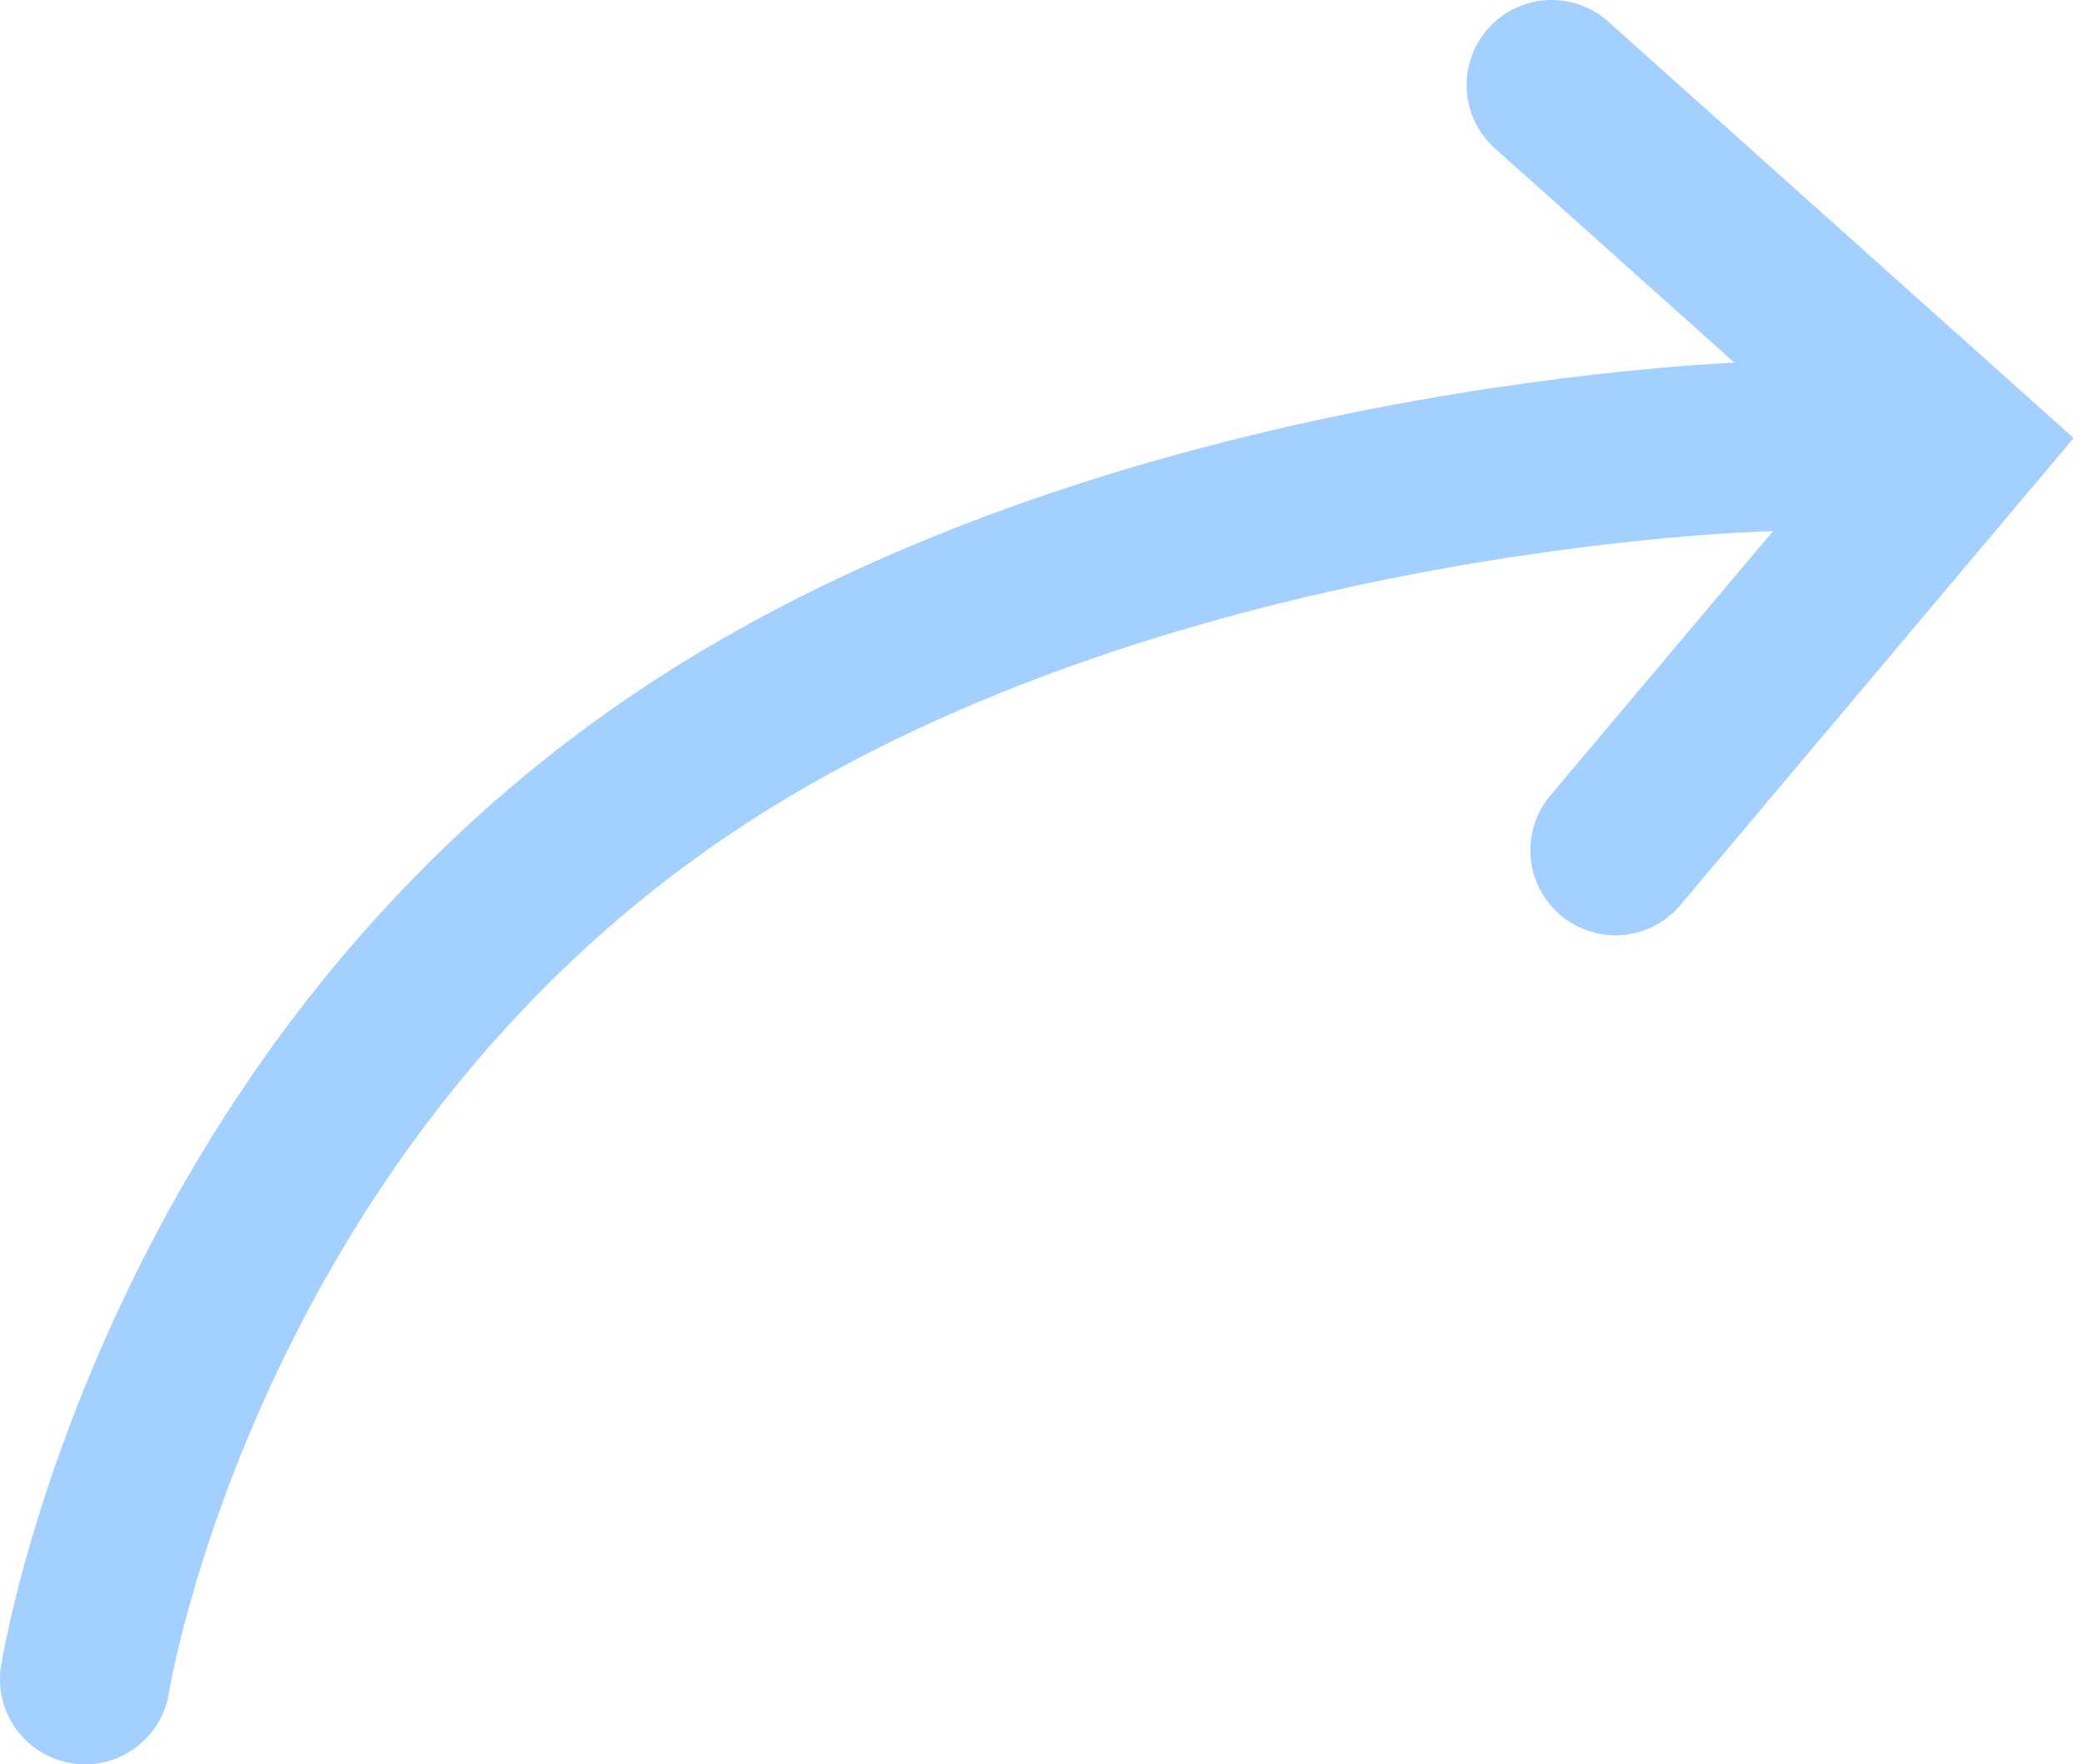
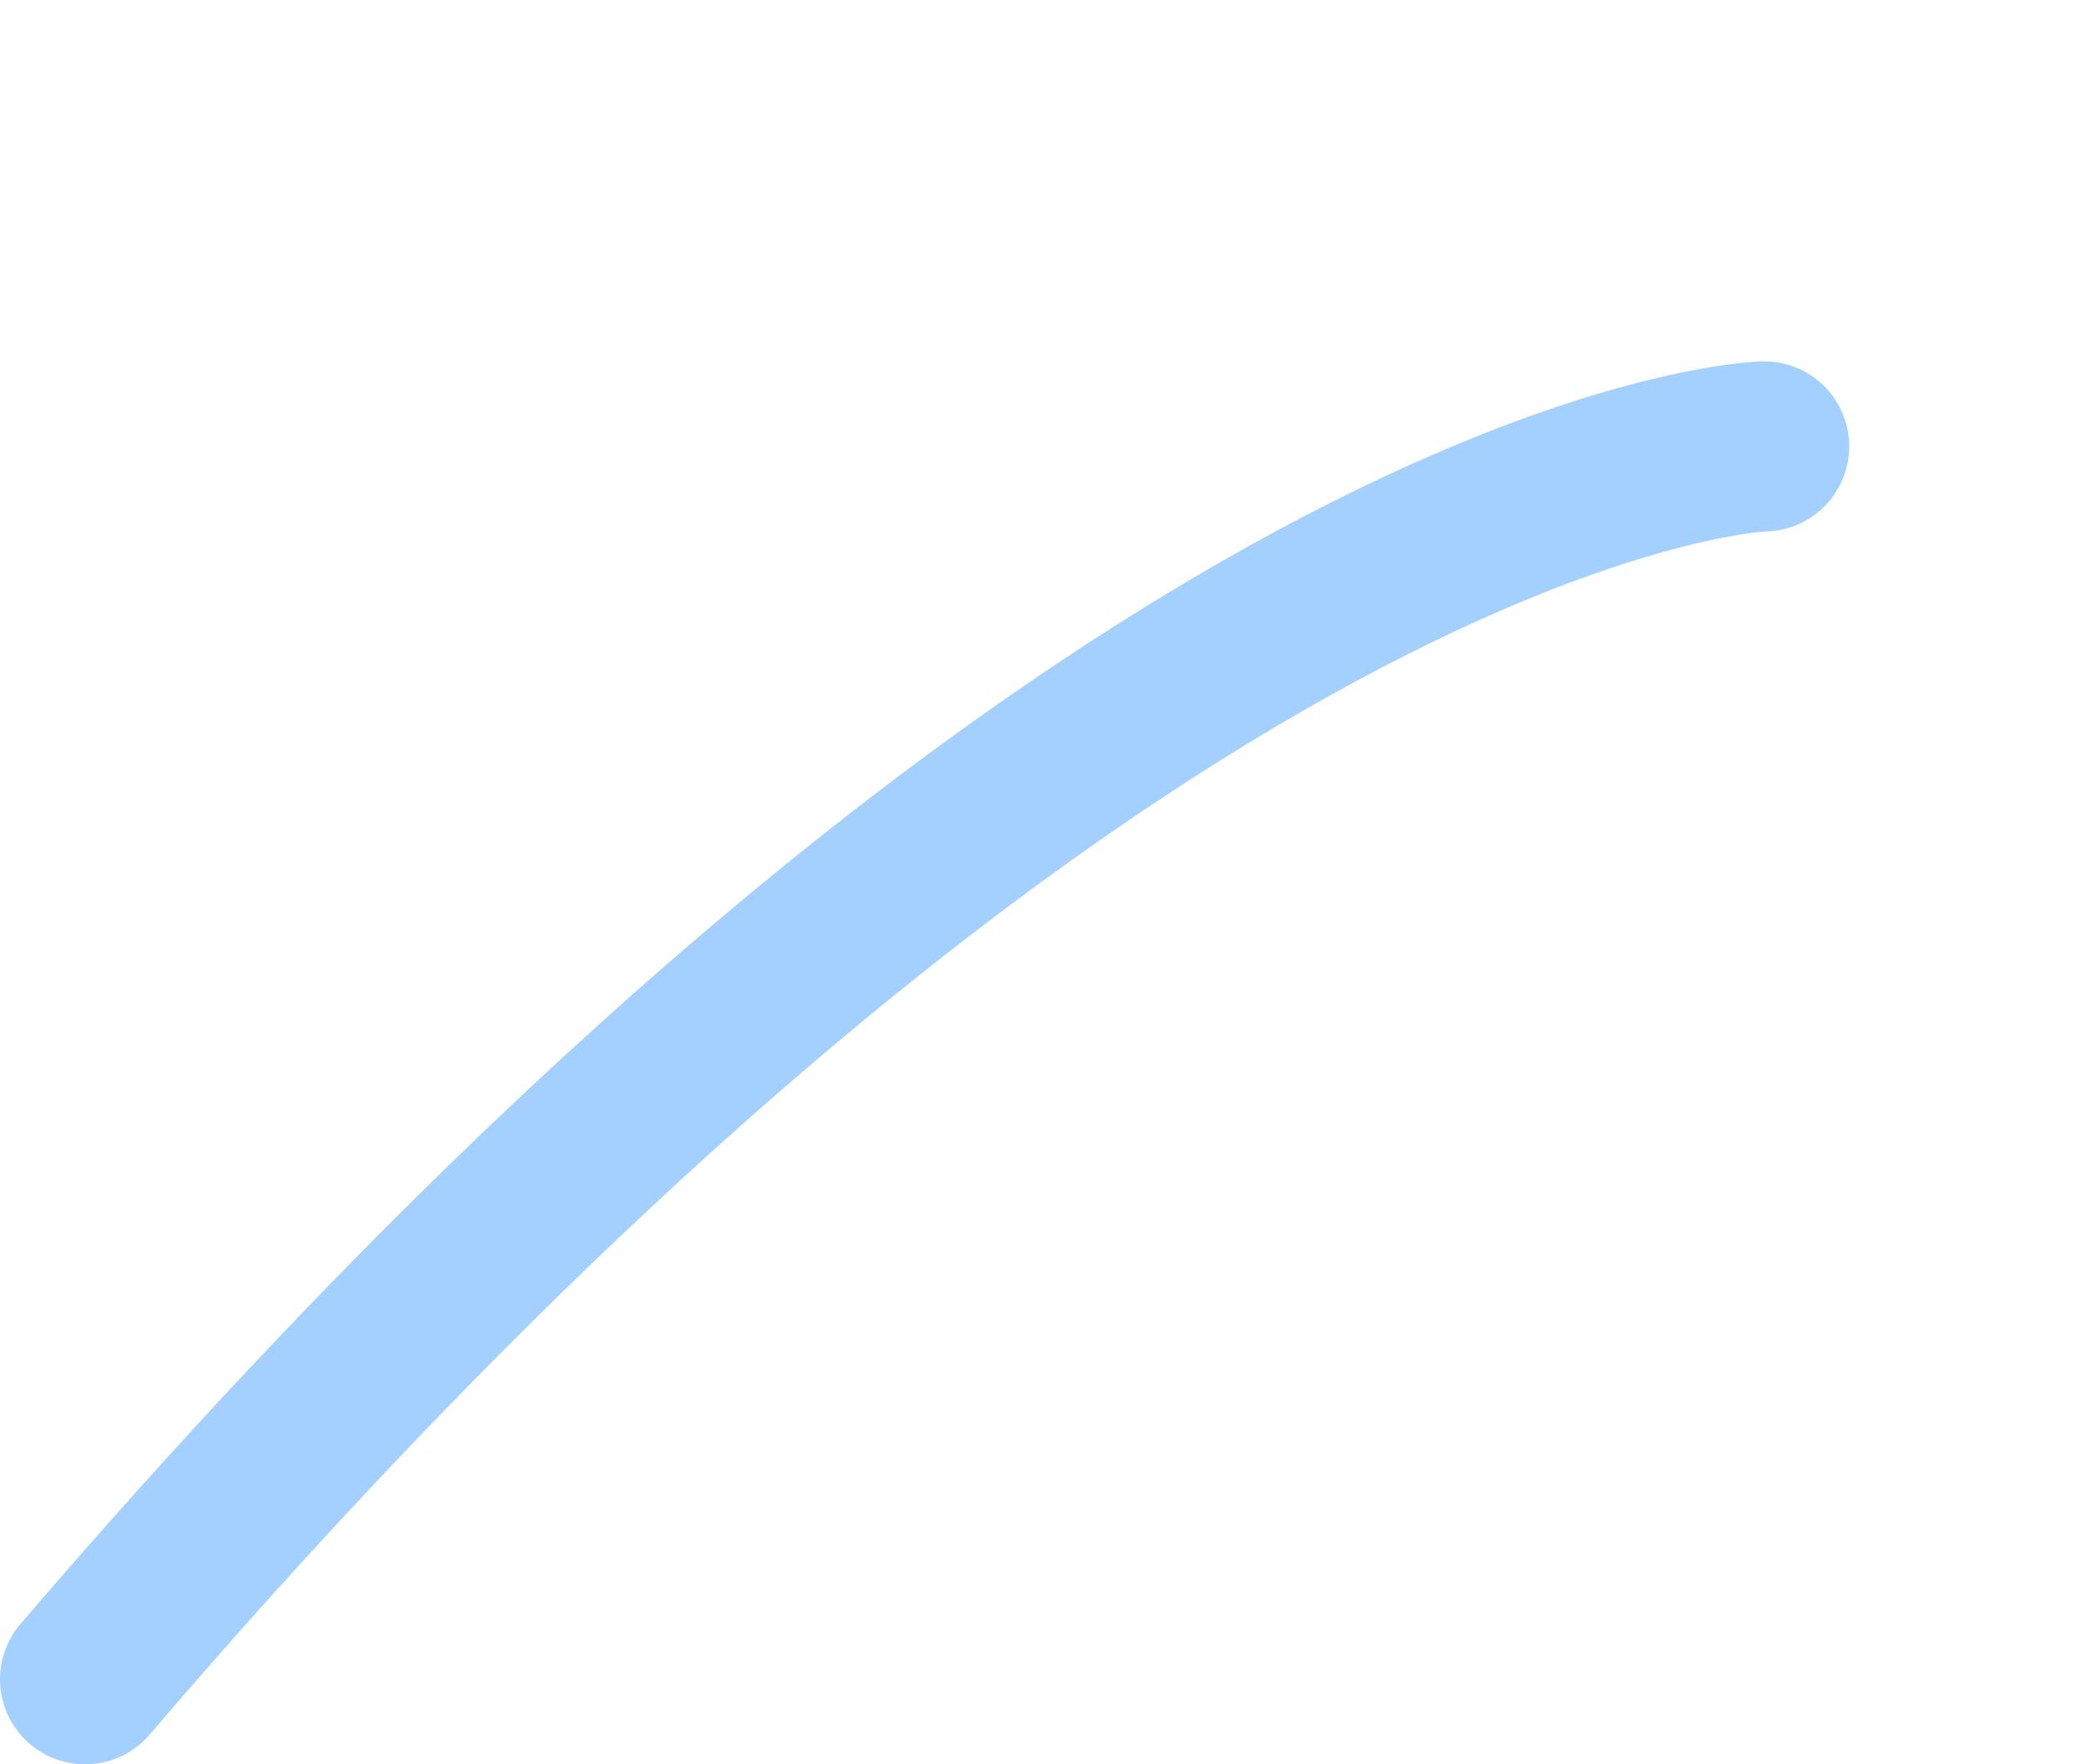
<svg xmlns="http://www.w3.org/2000/svg" width="98" height="83" viewBox="0 0 98 83" fill="none">
  <g clip-path="url(#clip0_2092_1558)">
-     <path d="M4 79.001C4 79.001 8.249 52.077 32 36C53.118 21.706 83 21 83 21" stroke="#A3D0FF" stroke-width="8" stroke-linecap="round" stroke-linejoin="round" />
-     <path d="M73 4L92 21L76 40" stroke="#A3D0FF" stroke-width="8" stroke-linecap="round" />
+     <path d="M4 79.001C53.118 21.706 83 21 83 21" stroke="#A3D0FF" stroke-width="8" stroke-linecap="round" stroke-linejoin="round" />
  </g>
  <defs>
    <clipPath id="clip0_2092_1558">
      <rect width="98" height="83" fill="white" />
    </clipPath>
  </defs>
</svg>